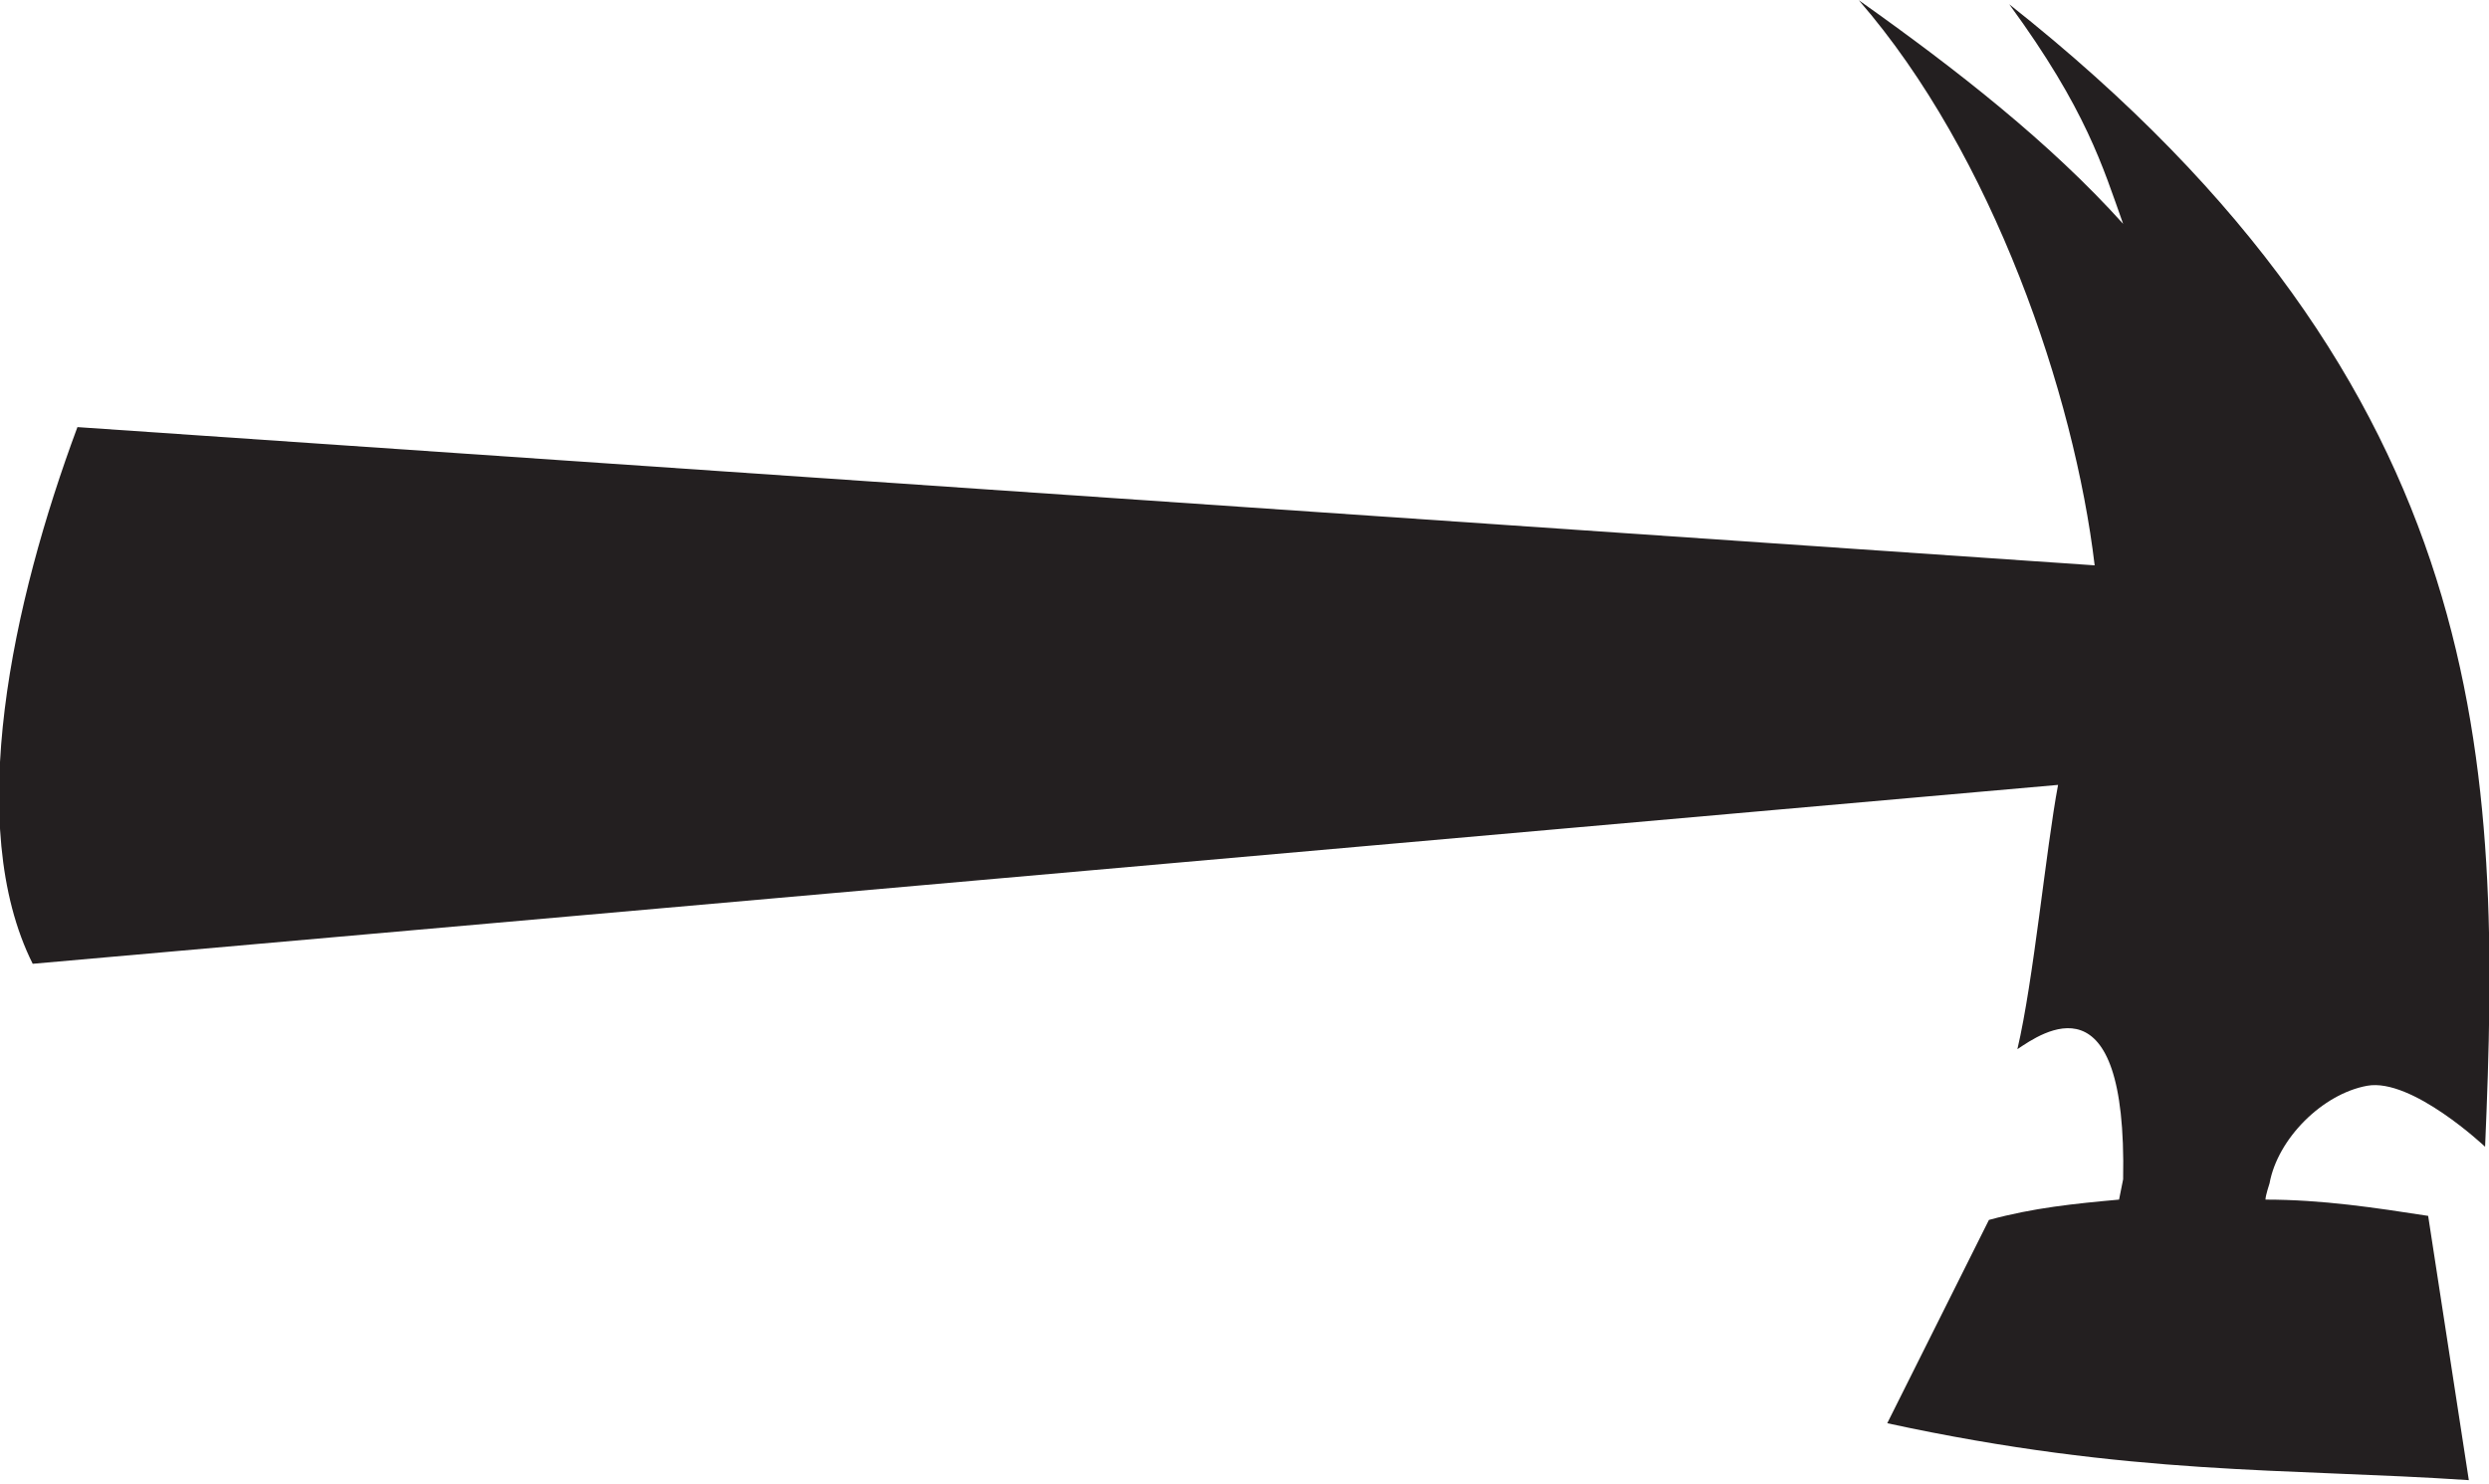
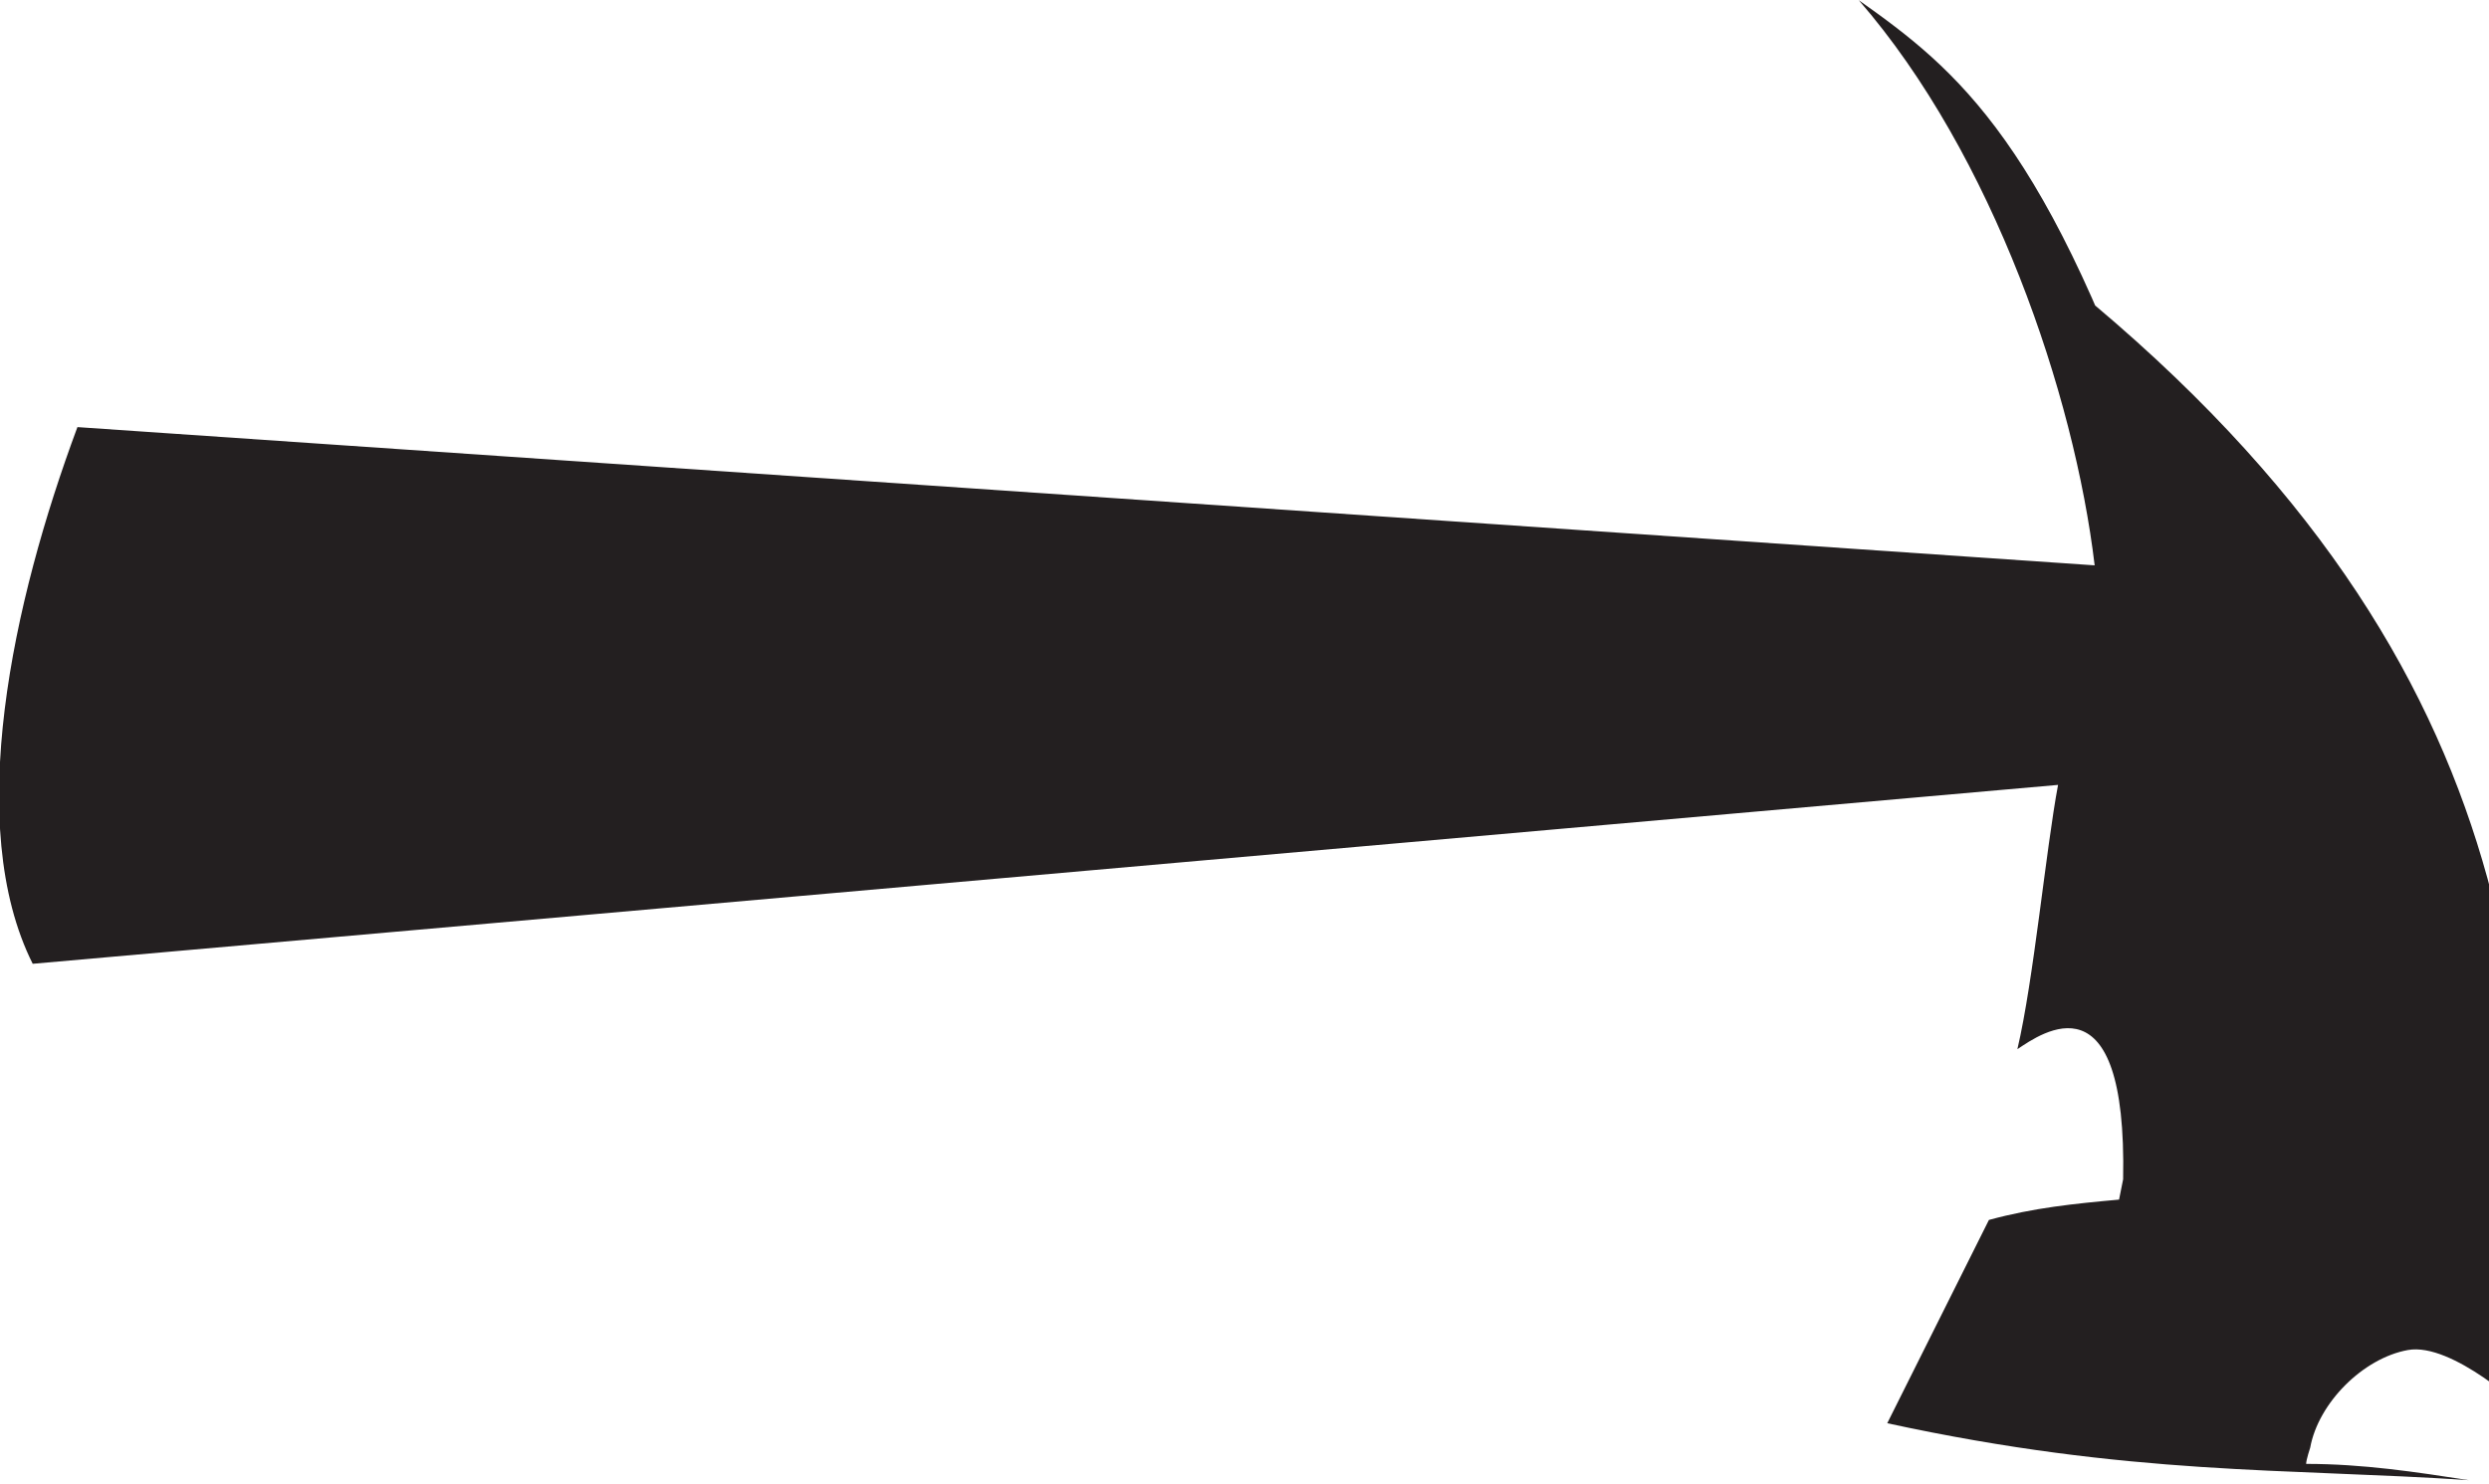
<svg xmlns="http://www.w3.org/2000/svg" xmlns:ns1="http://www.inkscape.org/namespaces/inkscape" xmlns:ns2="http://sodipodi.sourceforge.net/DTD/sodipodi-0.dtd" version="1.1" id="svg1527" x="0px" y="0px" viewBox="0 0 61.2 36.5" style="enable-background:new 0 0 61.2 36.5;" xml:space="preserve">
  <style type="text/css">
	.st0{fill:#231F20;}
</style>
  <defs>
    <ns1:path-effect bendpath1="m 47.649,156.643 45.323,2.137" bendpath1-nodetypes="cc" bendpath2="m 102.497,156.643 v 9.644" bendpath3="m 49.424,167.384 45.027,-3.235" bendpath3-nodetypes="cc" bendpath4="m 47.649,156.643 v 9.644" effect="envelope" id="path-effect897" is_visible="true" lpeversion="1" xx="false" yy="true">
		</ns1:path-effect>
  </defs>
  <ns2:namedview bordercolor="#666666" borderopacity="1.0" id="base" ns1:current-layer="layer1" ns1:cx="38.004626" ns1:cy="22.514064" ns1:document-rotation="0" ns1:document-units="mm" ns1:pageopacity="0.0" ns1:pageshadow="2" ns1:window-height="1001" ns1:window-maximized="1" ns1:window-width="1920" ns1:window-x="-9" ns1:window-y="-9" ns1:zoom="14.442106" pagecolor="#ffffff" showgrid="false" showguides="false">
	</ns2:namedview>
  <g id="layer1" transform="translate(-97.796,-51.095)" ns1:groupmode="layer" ns1:label="Layer 1">
    <g id="g912">
-       <path id="path2104" ns2:nodetypes="cccccccccccccccccccc" class="st0" d="M143.5,51.1c3.3,3.8,5.3,9.7,5.8,13.9l-49.6-3.4    c-1.6,4.3-2.8,9.8-1.1,13.2l49.8-4.4c-0.3,1.6-0.6,4.8-1,6.5c0.6-0.4,2.7-1.9,2.6,3.2l-0.1,0.5c-1.1,0.1-2.1,0.2-3.2,0.5l-2.5,5    c6,1.3,9.8,1.1,14.3,1.4l-1-6.5c-1.3-0.2-2.6-0.4-4-0.4c0-0.1,0.1-0.4,0.1-0.4c0.2-1.1,1.3-2.2,2.4-2.4c1.1-0.2,2.9,1.5,2.9,1.5    c0.4-9.3,0.3-18.6-11.7-28.1c1.9,2.6,2.3,4,2.8,5.4C148.2,54.6,145.9,52.8,143.5,51.1L143.5,51.1z" />
+       <path id="path2104" ns2:nodetypes="cccccccccccccccccccc" class="st0" d="M143.5,51.1c3.3,3.8,5.3,9.7,5.8,13.9l-49.6-3.4    c-1.6,4.3-2.8,9.8-1.1,13.2l49.8-4.4c-0.3,1.6-0.6,4.8-1,6.5c0.6-0.4,2.7-1.9,2.6,3.2l-0.1,0.5c-1.1,0.1-2.1,0.2-3.2,0.5l-2.5,5    c6,1.3,9.8,1.1,14.3,1.4c-1.3-0.2-2.6-0.4-4-0.4c0-0.1,0.1-0.4,0.1-0.4c0.2-1.1,1.3-2.2,2.4-2.4c1.1-0.2,2.9,1.5,2.9,1.5    c0.4-9.3,0.3-18.6-11.7-28.1c1.9,2.6,2.3,4,2.8,5.4C148.2,54.6,145.9,52.8,143.5,51.1L143.5,51.1z" />
    </g>
  </g>
</svg>